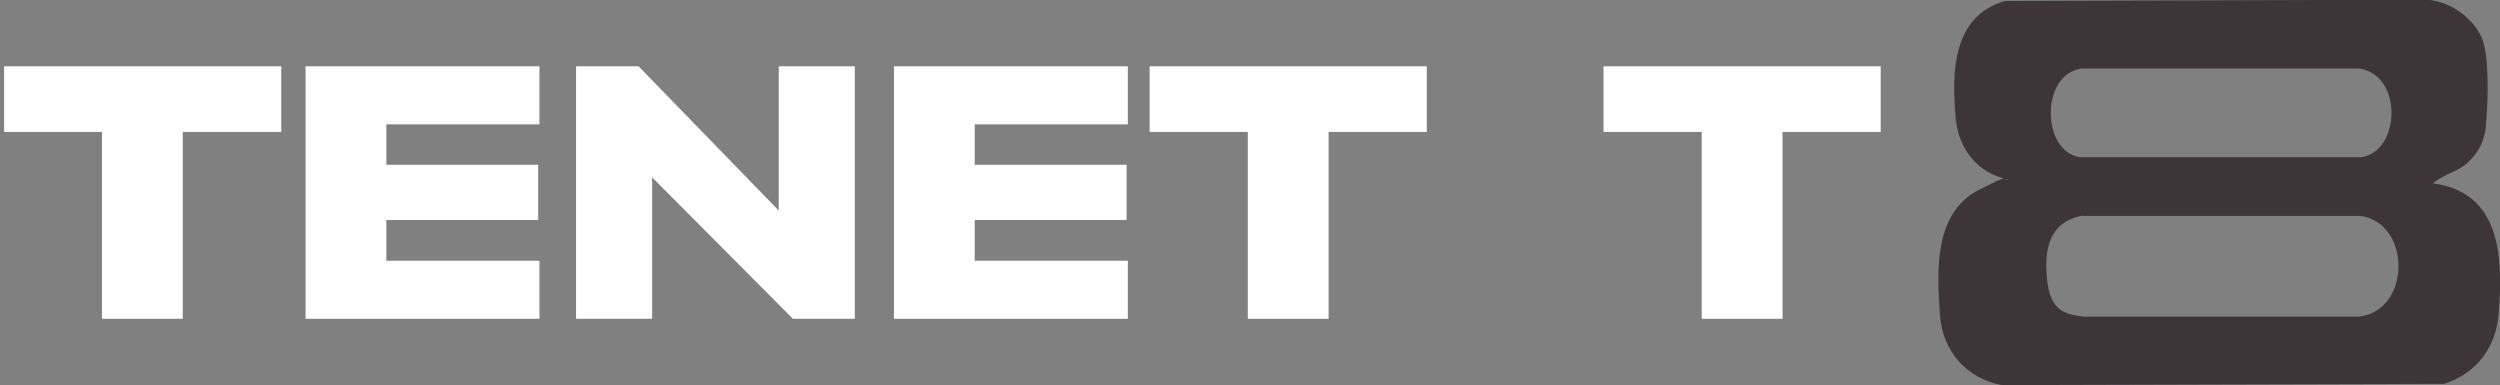
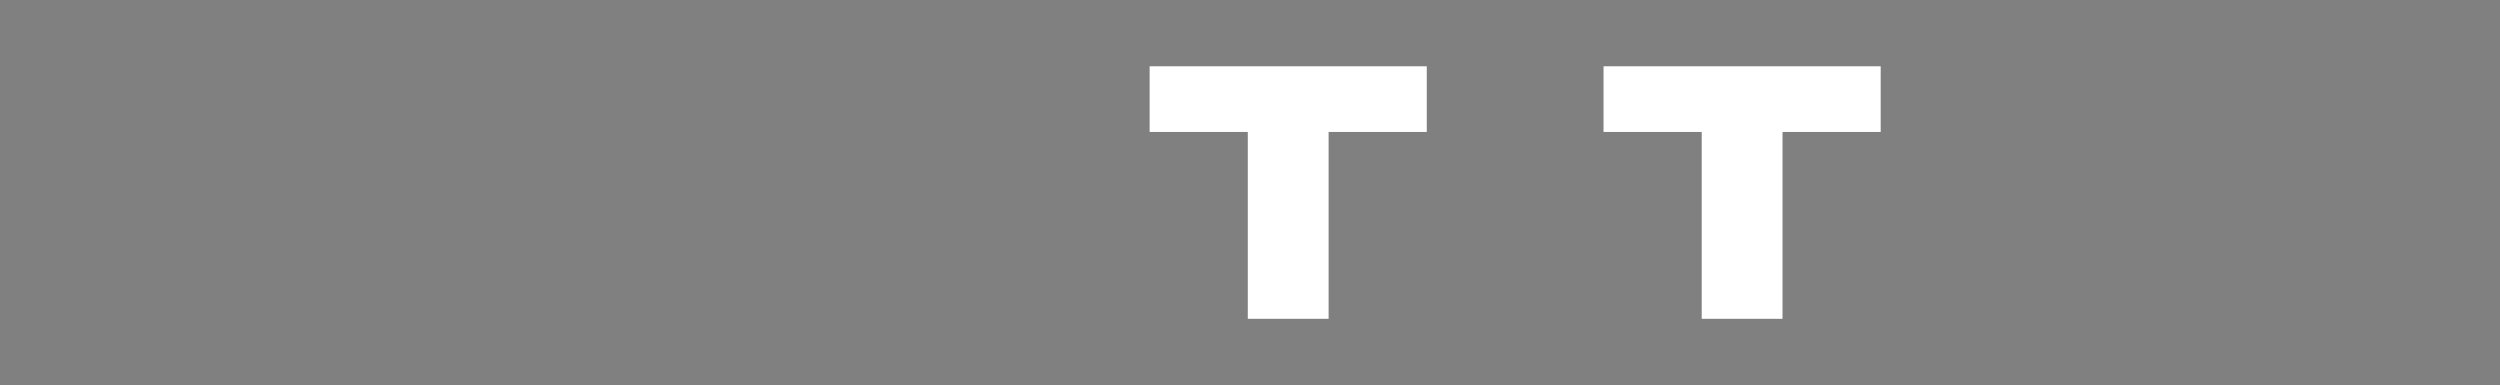
<svg xmlns="http://www.w3.org/2000/svg" version="1.1" viewBox="0 0 792 122">
  <rect x="0" y="0" width="792" height="122" fill="#808080" stroke="none" />
  <defs>
    <style> .st0 { fill: #fff; } .st1 { fill: #3e3539; } </style>
  </defs>
  <g id="name">
-     <path class="st0" d="M89,41.8h-31.1v59.2h-25.6v-59.2H1.3v-20.8h87.8v20.8Z" />
-     <path class="st0" d="M170.9,101h-74.1V21h74.1v18.4h-48.5v12.8h48.1v17.5h-48.1v12.9h48.5v18.4Z" />
-     <path class="st0" d="M202.3,21l44.4,45.7V21h24.1v80h-19.6l-44.6-44.8v44.8h-24.1V21h19.8Z" />
-     <path class="st0" d="M357.3,101h-74.1V21h74.1v18.4h-48.5v12.8h48.1v17.5h-48.1v12.9h48.5v18.4Z" />
    <path class="st0" d="M452,41.8h-31.1v59.2h-25.6v-59.2h-31.1v-20.8h87.8v20.8Z" />
    <path class="st0" d="M595.8,41.8h-31.1v59.2h-25.6v-59.2h-31.1v-20.8h87.8v20.8Z" />
  </g>
  <g id="number">
-     <path id="_x38_" class="st1" d="M770.9,58.1c21.4,2.9,22.1,23.5,20.7,41.1-.8,10.8-7,19.1-17.3,22.4l-140.2.4c-11.1-2.2-18.6-10.6-19.5-22-1-14-2.1-32.5,12.4-39.9s6.3-1.5,9.1-3.3c-9.5-1.8-15.6-9.6-16.5-19.1-1.4-14.6-1.1-32.8,15.7-37.4l133.6-.4c7.9.5,16.6,7,18.2,14.9s.9,20.2.4,25.4-2.9,8.6-5.5,11.1c-3.3,3.2-7.8,3.8-11.1,6.7ZM659,21.8c-12.5,2.1-12.3,26.1-.1,28h89.2c12.4-1.9,13.3-26.1-.8-28.1h-88.2ZM659.9,68.3c-10.7,1.9-12.4,10.5-11.4,20.2s5.2,11,11.4,11.8h87.4c16.4-1.8,16.8-29.2.7-31.9h-88.1Z" />
-   </g>
+     </g>
</svg>